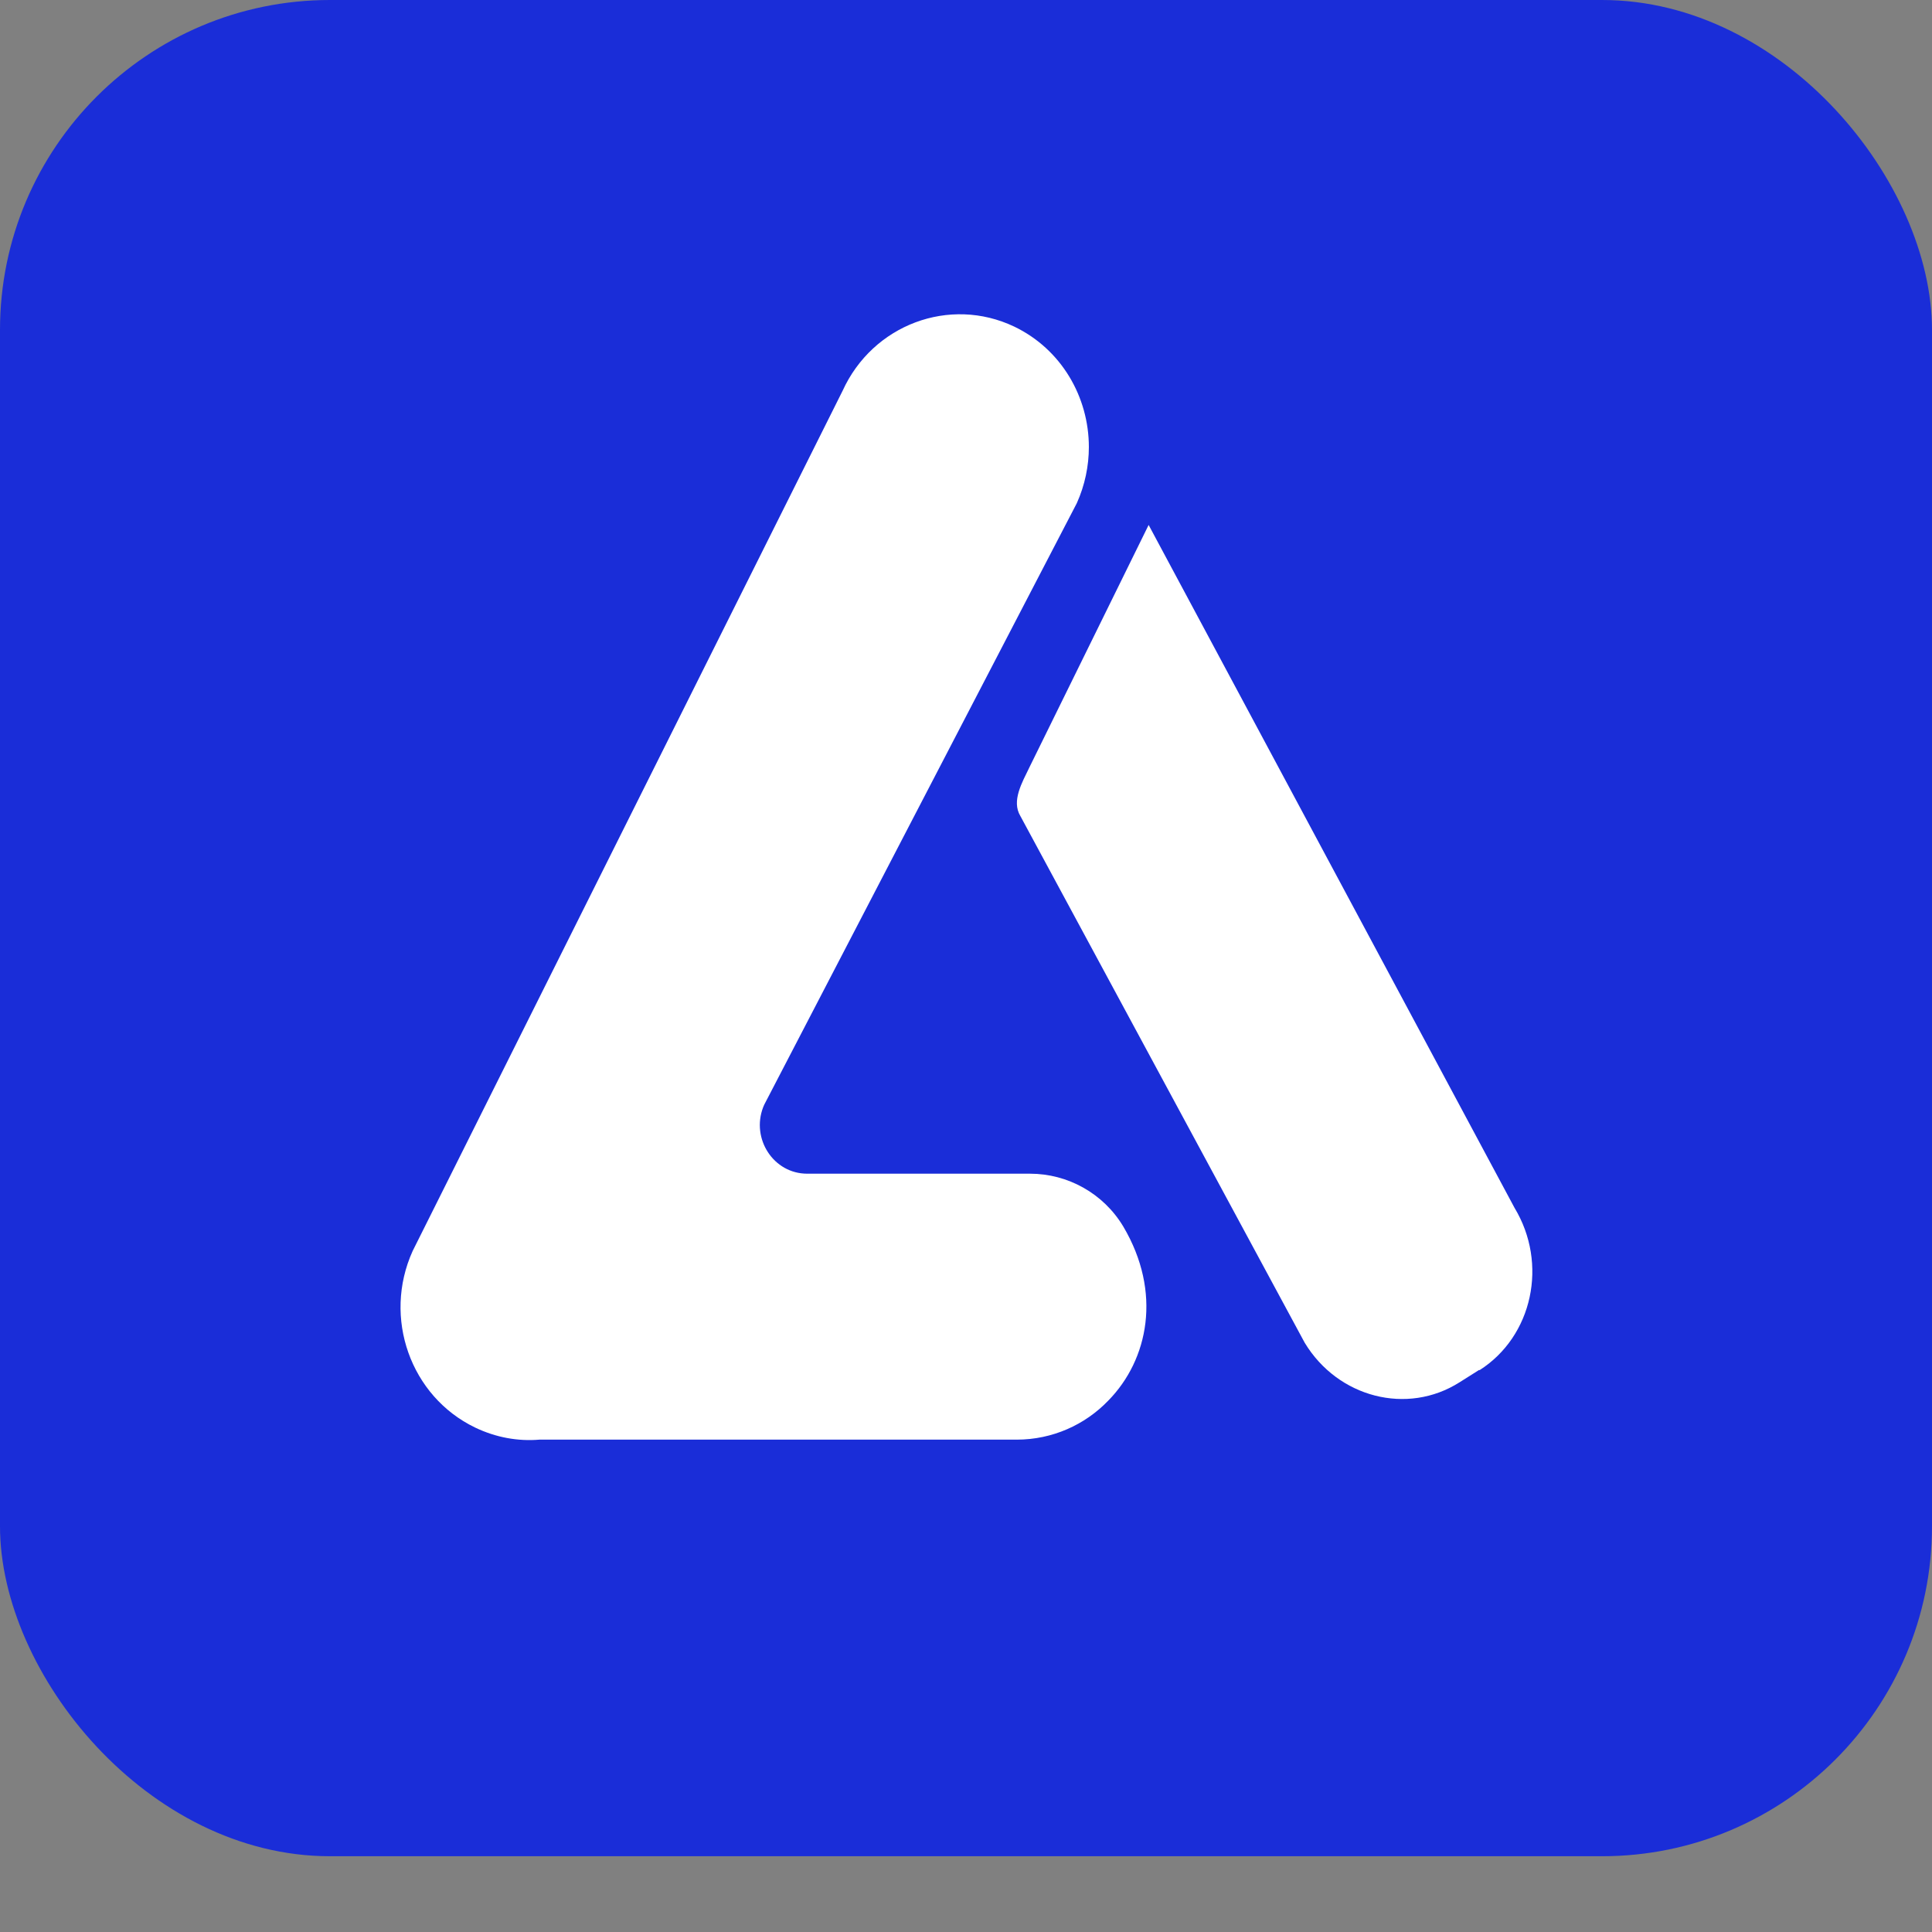
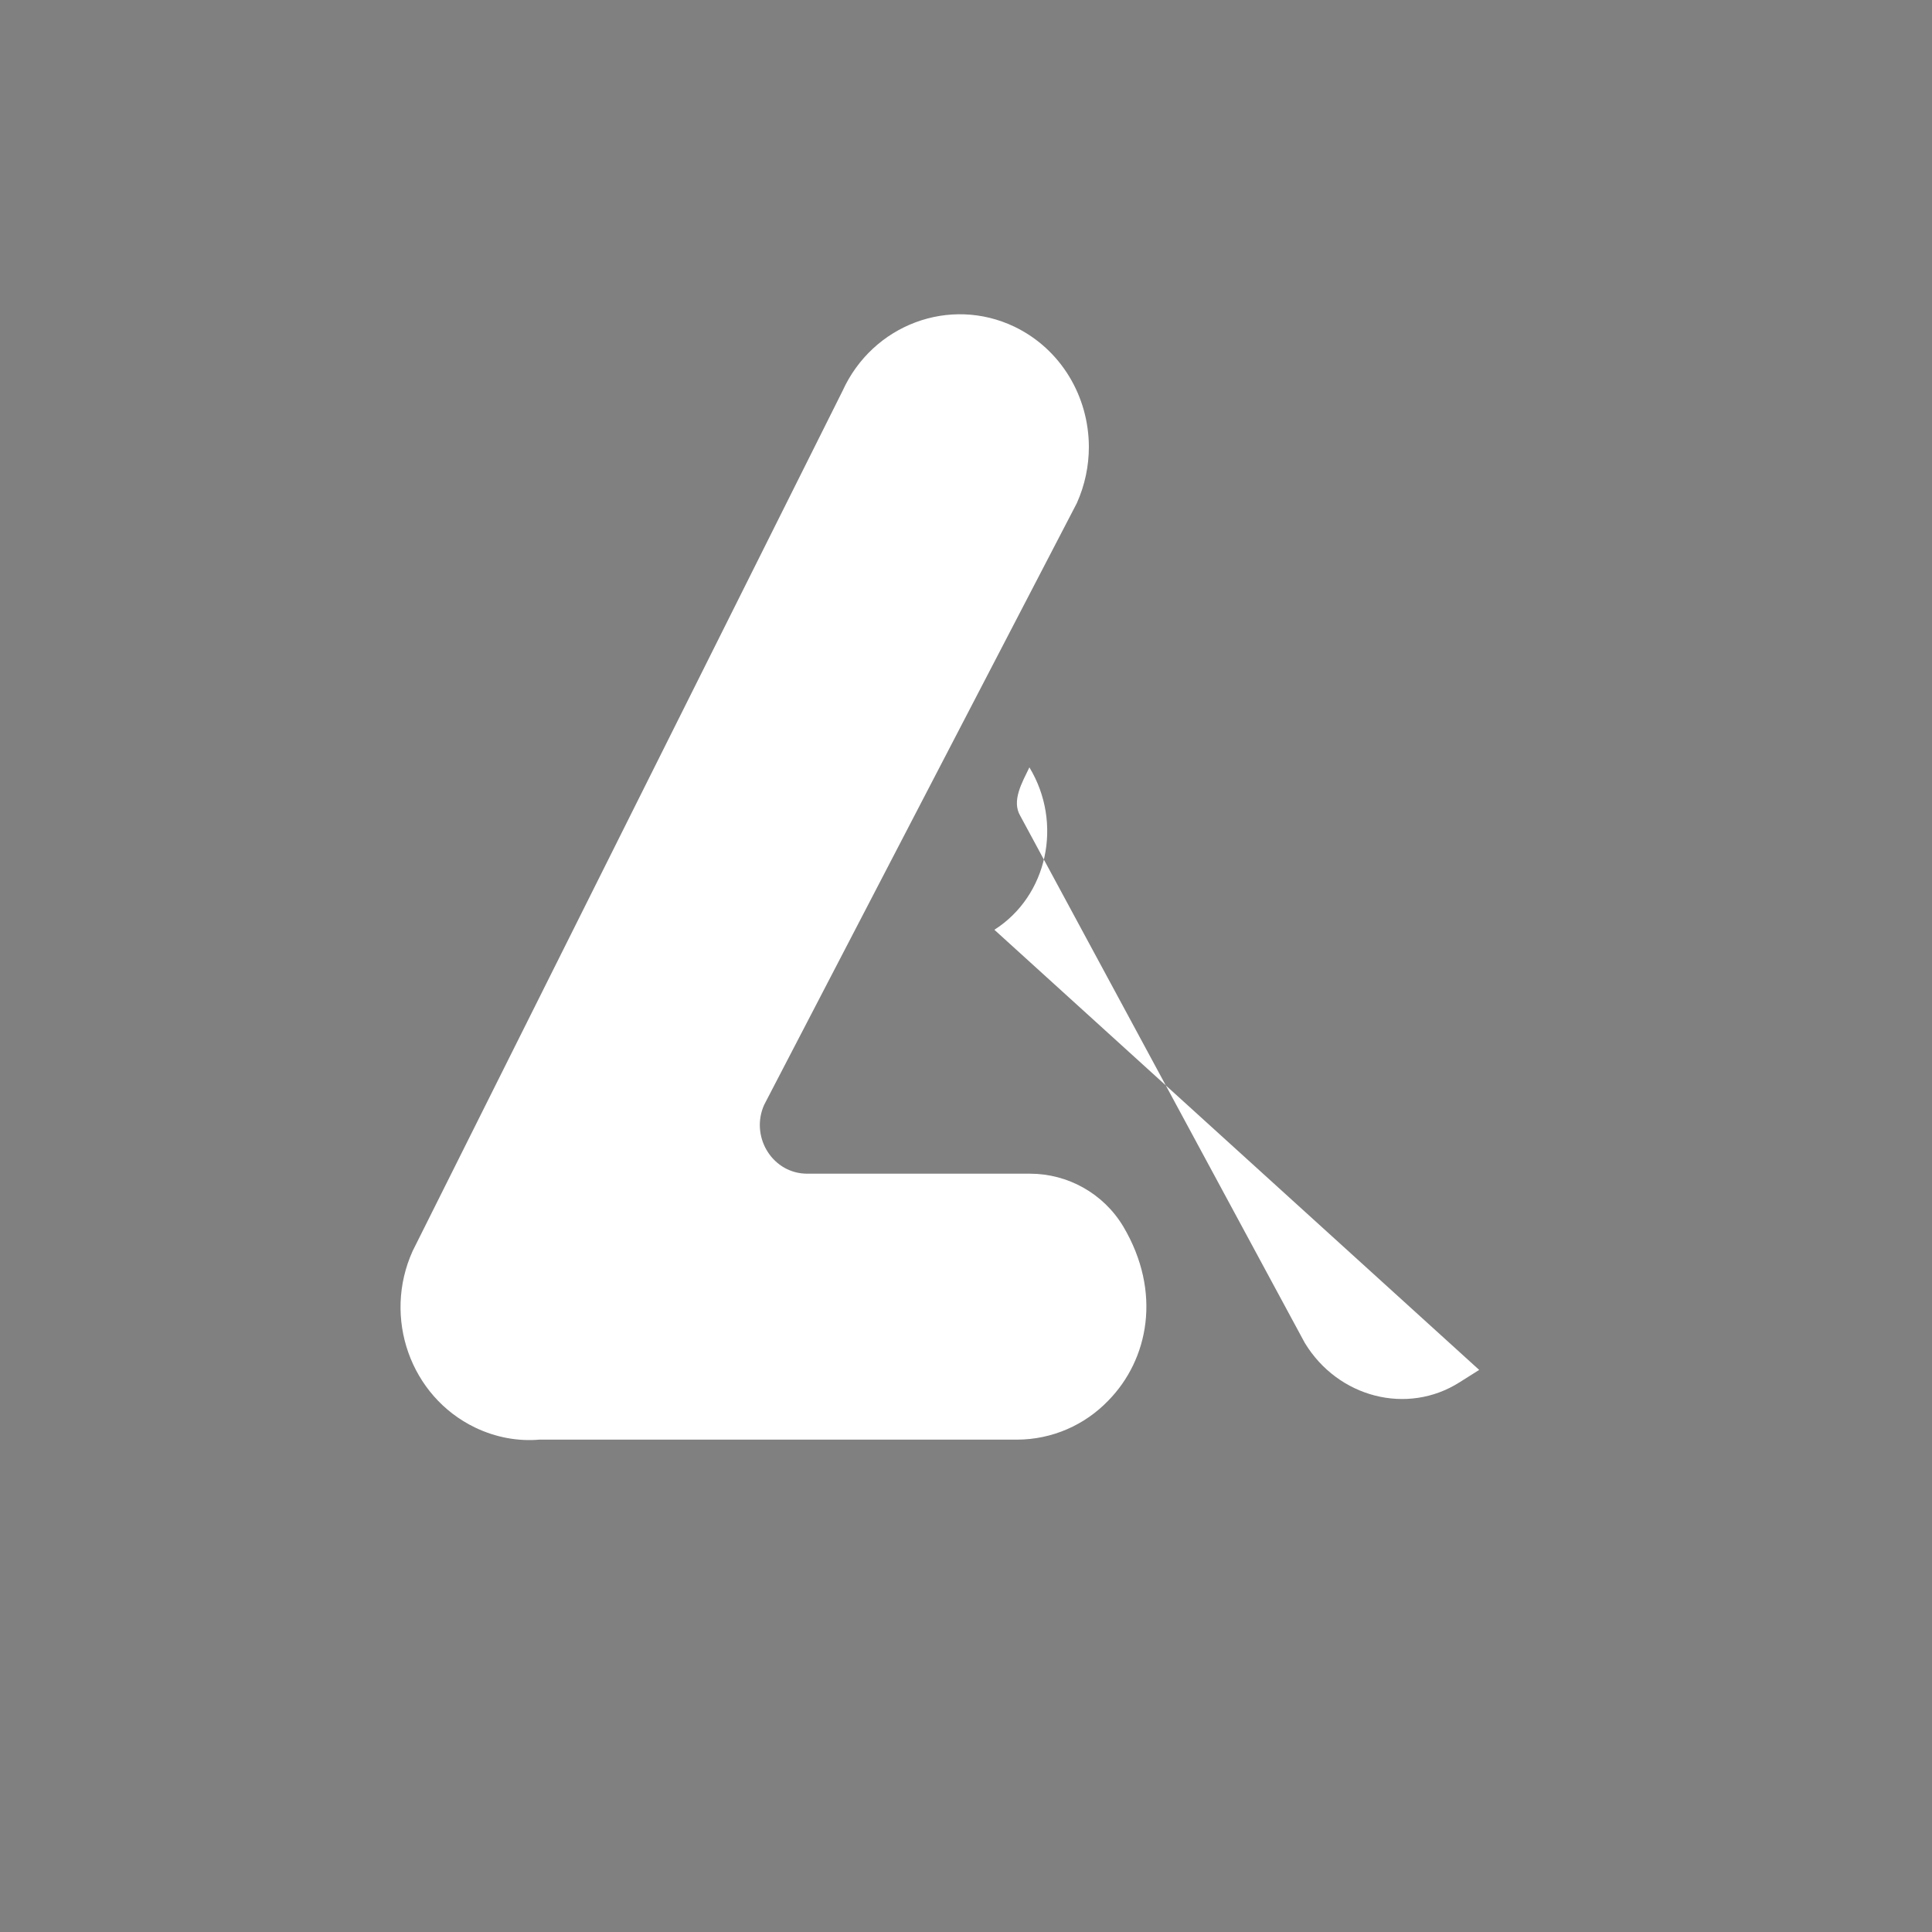
<svg xmlns="http://www.w3.org/2000/svg" id="Layer_1" data-name="Layer 1" viewBox="0 0 64 64">
  <rect x="0" y="0" width="64" height="64" fill="#808080" stroke="none" />
  <defs>
    <style>
      .cls-1 {
        fill: #1a2dd8;
      }

      .cls-1, .cls-2 {
        stroke-width: 0px;
      }

      .cls-2 {
        fill: #fff;
      }
    </style>
  </defs>
-   <rect class="cls-1" x="0" y="0" width="64" height="61.49" rx="10.93" ry="10.93" />
  <g>
    <path class="cls-2" d="m36.71,46.4c-.77.8-1.85,1.29-3.03,1.29h-15.81c-.71.06-1.44-.07-2.13-.4-2.14-1.03-3.07-3.64-2.07-5.85l14.24-28.49c1-2.2,3.55-3.15,5.69-2.13,1.56.75,2.47,2.33,2.47,3.99,0,.62-.13,1.26-.4,1.86l-10.31,19.84c-.03.06-.06.11-.08.17-.4,1.04.34,2.2,1.46,2.2h7.38c1.25,0,2.43.65,3.09,1.75,1.29,2.18.83,4.41-.49,5.76Z" />
-     <path class="cls-2" d="m49,45.38l-.65.41c-1.73,1.1-4.03.51-5.13-1.31l-9.42-17.45c-.3-.5.06-1.11.3-1.61l3.95-8.03,12.12,22.62c1.12,1.85.6,4.26-1.16,5.38Z" />
+     <path class="cls-2" d="m49,45.38l-.65.41c-1.73,1.1-4.03.51-5.13-1.31l-9.42-17.45c-.3-.5.06-1.11.3-1.61c1.12,1.85.6,4.26-1.16,5.38Z" />
  </g>
</svg>